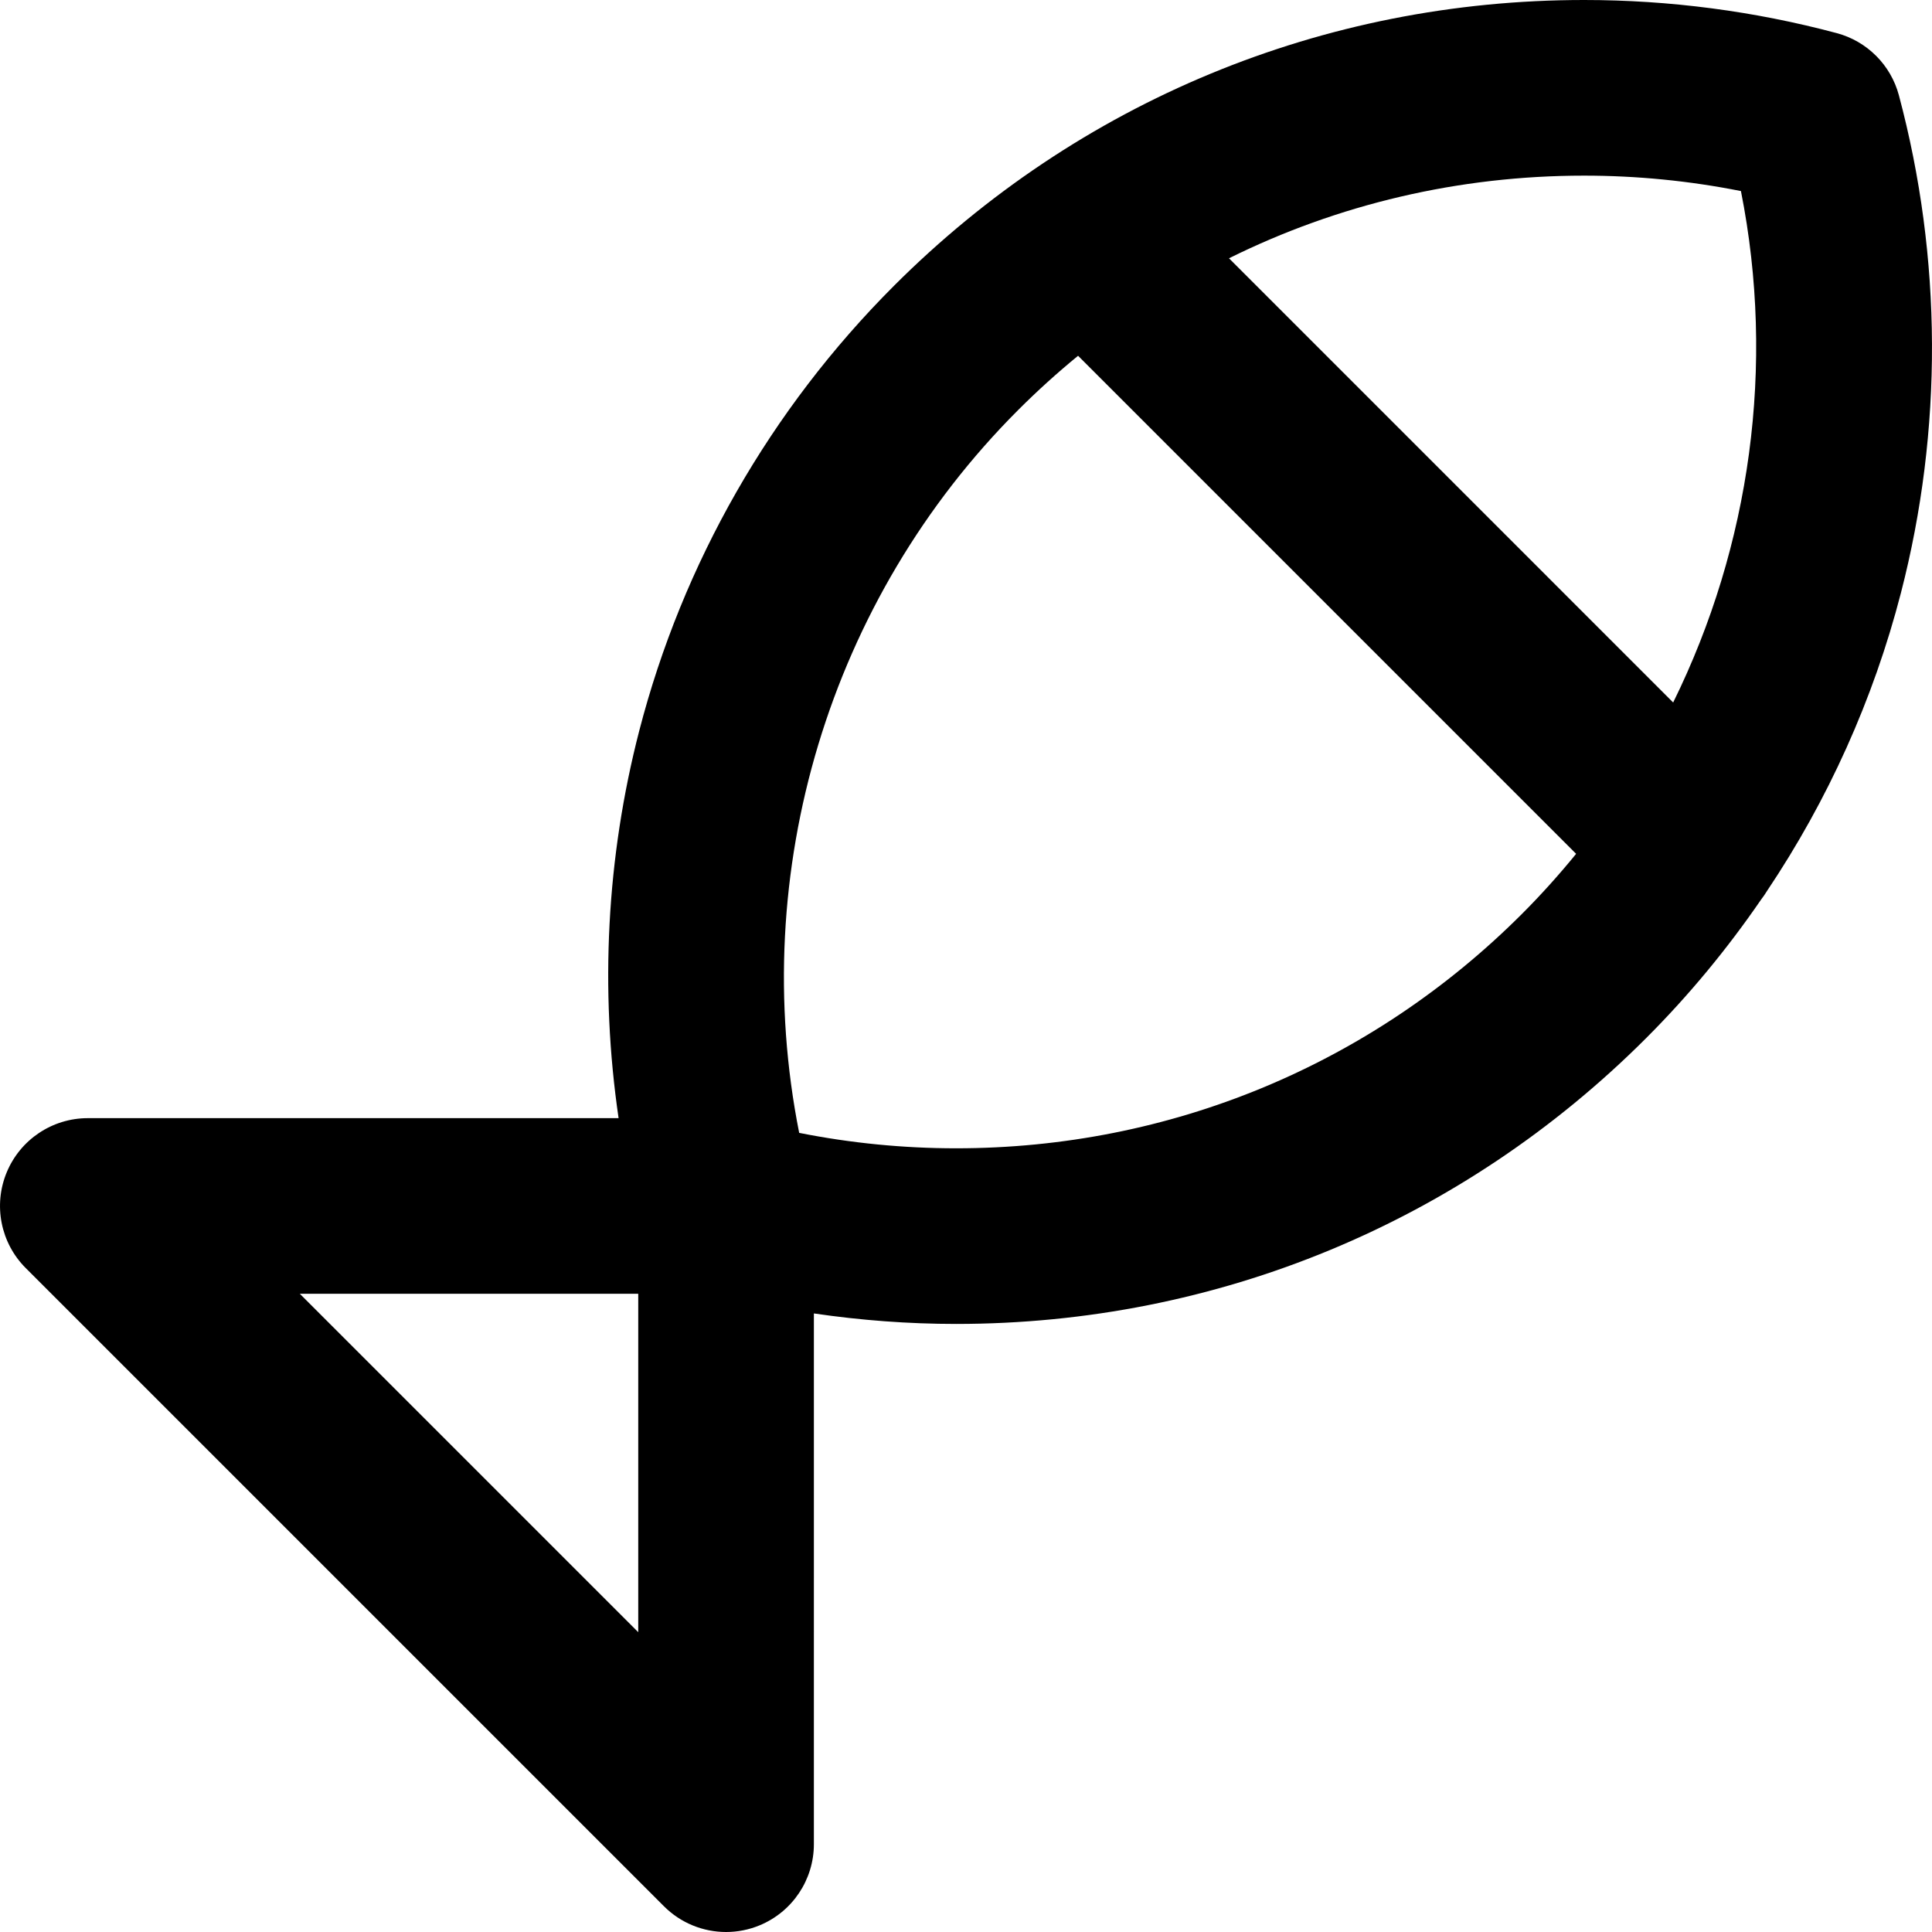
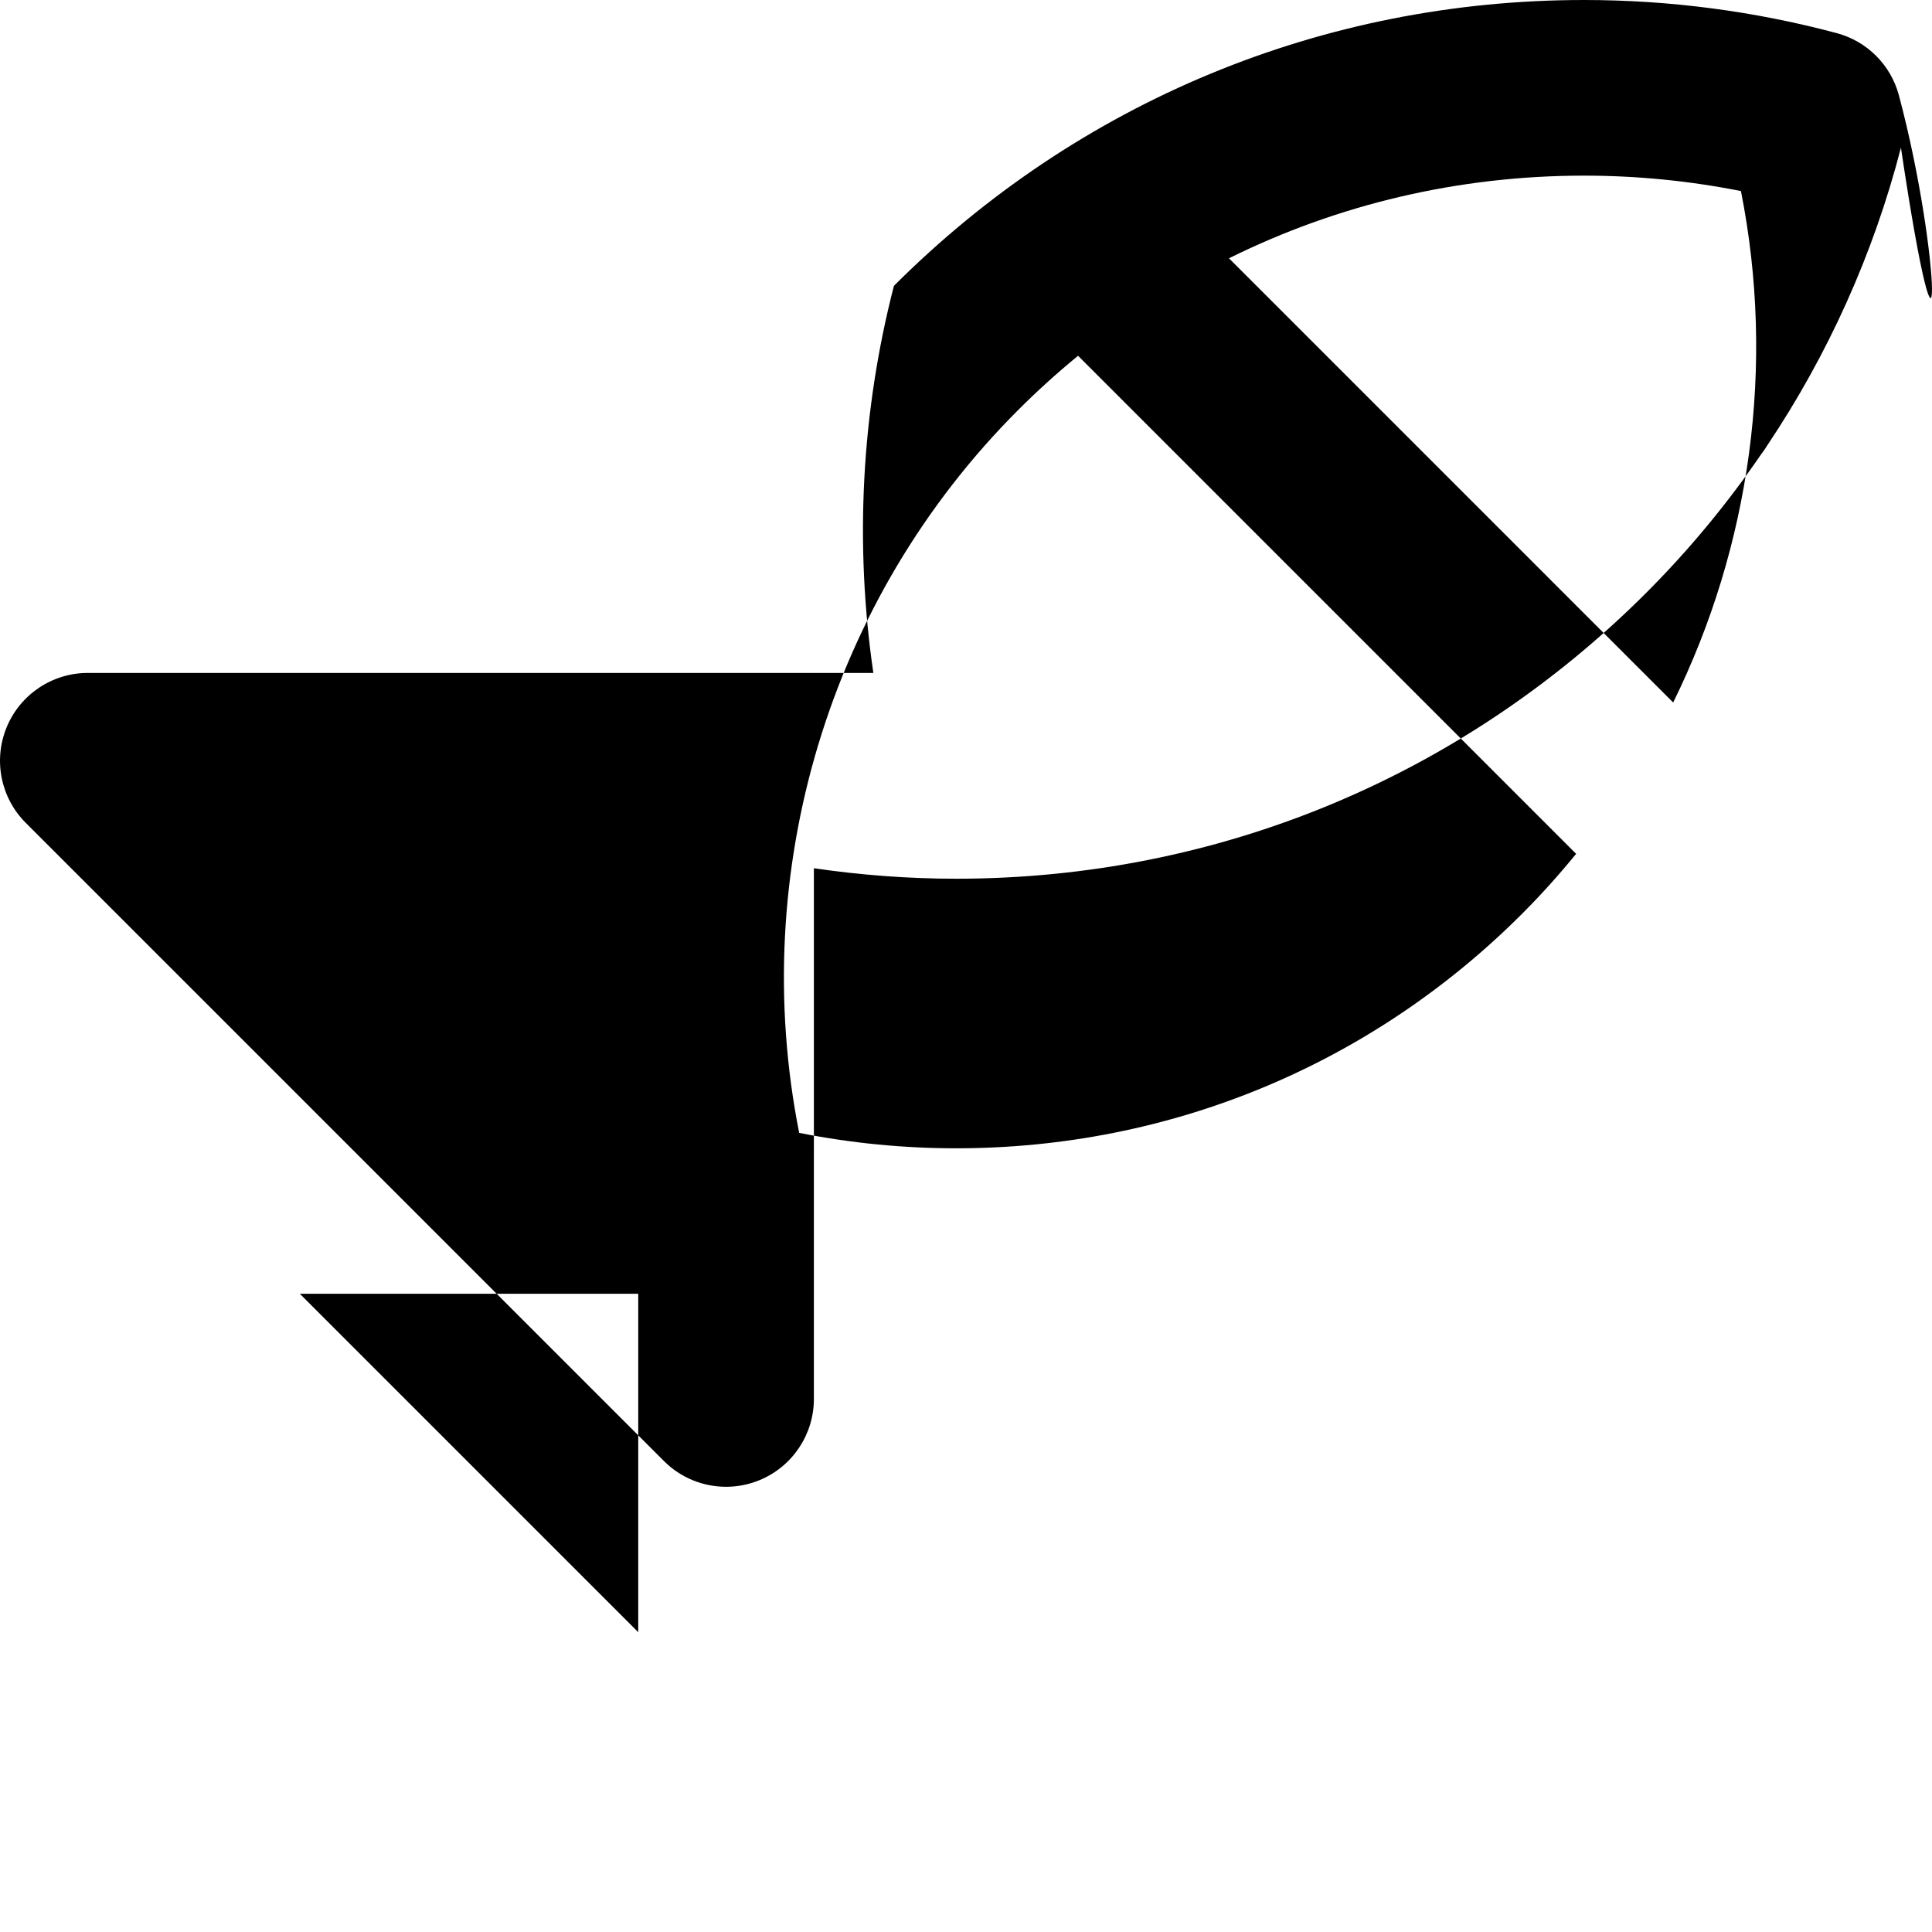
<svg xmlns="http://www.w3.org/2000/svg" fill="#000000" height="800px" width="800px" version="1.1" id="Layer_1" viewBox="0 0 512 512" xml:space="preserve">
  <g>
    <g>
-       <path d="M503.227,25.256c-2.149-8.046-8.436-14.331-16.482-16.48C464.94,2.953,442.413,0,419.791,0    C350.702,0,285.751,26.902,236.9,75.75c-32.673,32.675-56.019,73.474-67.514,117.987c-8.653,33.51-10.446,68.468-5.454,102.585    H23.276c-9.413,0-17.898,5.671-21.501,14.367c-3.601,8.696-1.61,18.707,5.046,25.363l169.137,169.132    c4.453,4.453,10.404,6.817,16.46,6.817c2.999,0,6.023-0.58,8.901-1.772c8.696-3.603,14.367-12.089,14.367-21.501l0.002-140.651    c12.459,1.826,25.052,2.78,37.682,2.78c0.005,0-0.003,0,0.002,0c69.08,0,134.035-26.905,182.88-75.753    c11.326-11.326,21.501-23.648,30.481-36.741c0.56-0.717,1.064-1.46,1.53-2.222c16.162-24.104,28.22-50.814,35.506-79.022    C514.92,113.937,514.733,68.341,503.227,25.256z M169.14,432.542l-89.678-89.674h89.679L169.14,432.542z M403.339,242.192    c-40.057,40.057-93.319,62.118-149.969,62.118c-13.979,0-27.912-1.373-41.579-4.09c-13.715-69.108,7.893-141.425,58.024-191.556    c5.087-5.087,10.391-9.883,15.886-14.381l131.987,131.989C413.197,231.786,408.421,237.107,403.339,242.192z M443.408,186.166    L325.693,68.45c28.888-14.324,60.909-21.904,94.098-21.904c13.979,0,27.91,1.373,41.576,4.088    C470.552,96.919,463.869,144.632,443.408,186.166z" />
+       <path d="M503.227,25.256c-2.149-8.046-8.436-14.331-16.482-16.48C464.94,2.953,442.413,0,419.791,0    C350.702,0,285.751,26.902,236.9,75.75c-8.653,33.51-10.446,68.468-5.454,102.585    H23.276c-9.413,0-17.898,5.671-21.501,14.367c-3.601,8.696-1.61,18.707,5.046,25.363l169.137,169.132    c4.453,4.453,10.404,6.817,16.46,6.817c2.999,0,6.023-0.58,8.901-1.772c8.696-3.603,14.367-12.089,14.367-21.501l0.002-140.651    c12.459,1.826,25.052,2.78,37.682,2.78c0.005,0-0.003,0,0.002,0c69.08,0,134.035-26.905,182.88-75.753    c11.326-11.326,21.501-23.648,30.481-36.741c0.56-0.717,1.064-1.46,1.53-2.222c16.162-24.104,28.22-50.814,35.506-79.022    C514.92,113.937,514.733,68.341,503.227,25.256z M169.14,432.542l-89.678-89.674h89.679L169.14,432.542z M403.339,242.192    c-40.057,40.057-93.319,62.118-149.969,62.118c-13.979,0-27.912-1.373-41.579-4.09c-13.715-69.108,7.893-141.425,58.024-191.556    c5.087-5.087,10.391-9.883,15.886-14.381l131.987,131.989C413.197,231.786,408.421,237.107,403.339,242.192z M443.408,186.166    L325.693,68.45c28.888-14.324,60.909-21.904,94.098-21.904c13.979,0,27.91,1.373,41.576,4.088    C470.552,96.919,463.869,144.632,443.408,186.166z" />
    </g>
  </g>
</svg>